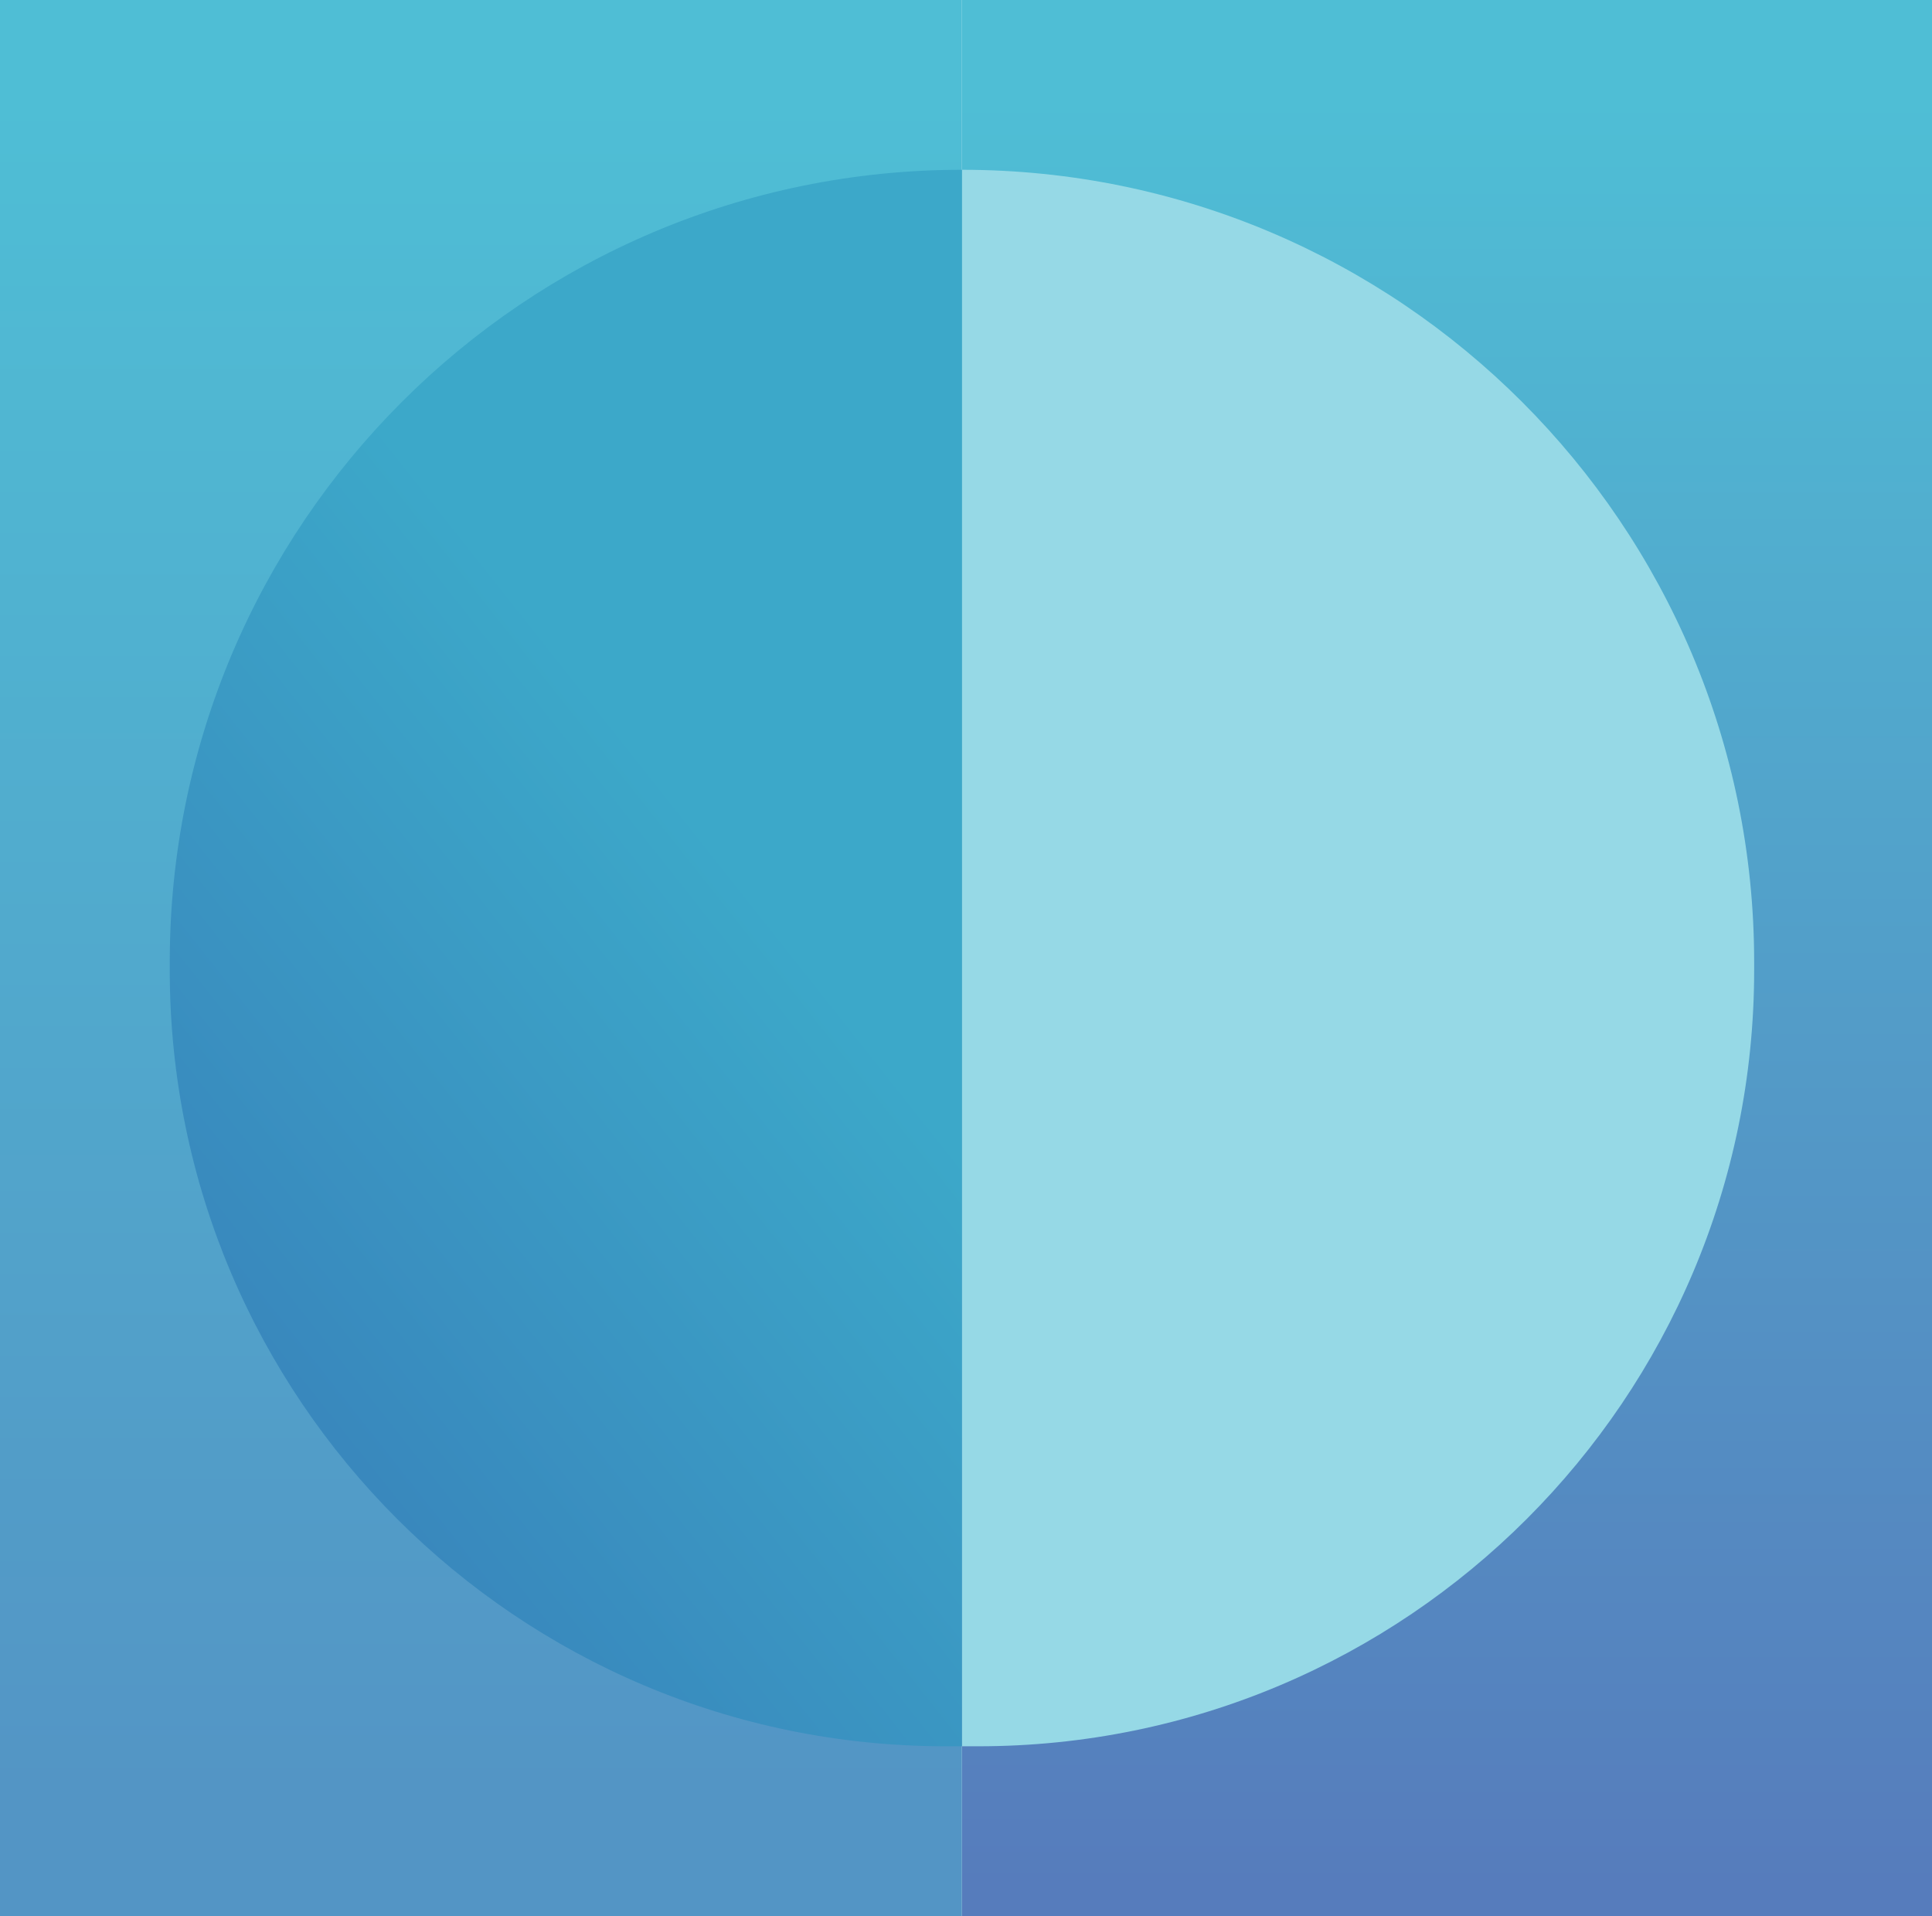
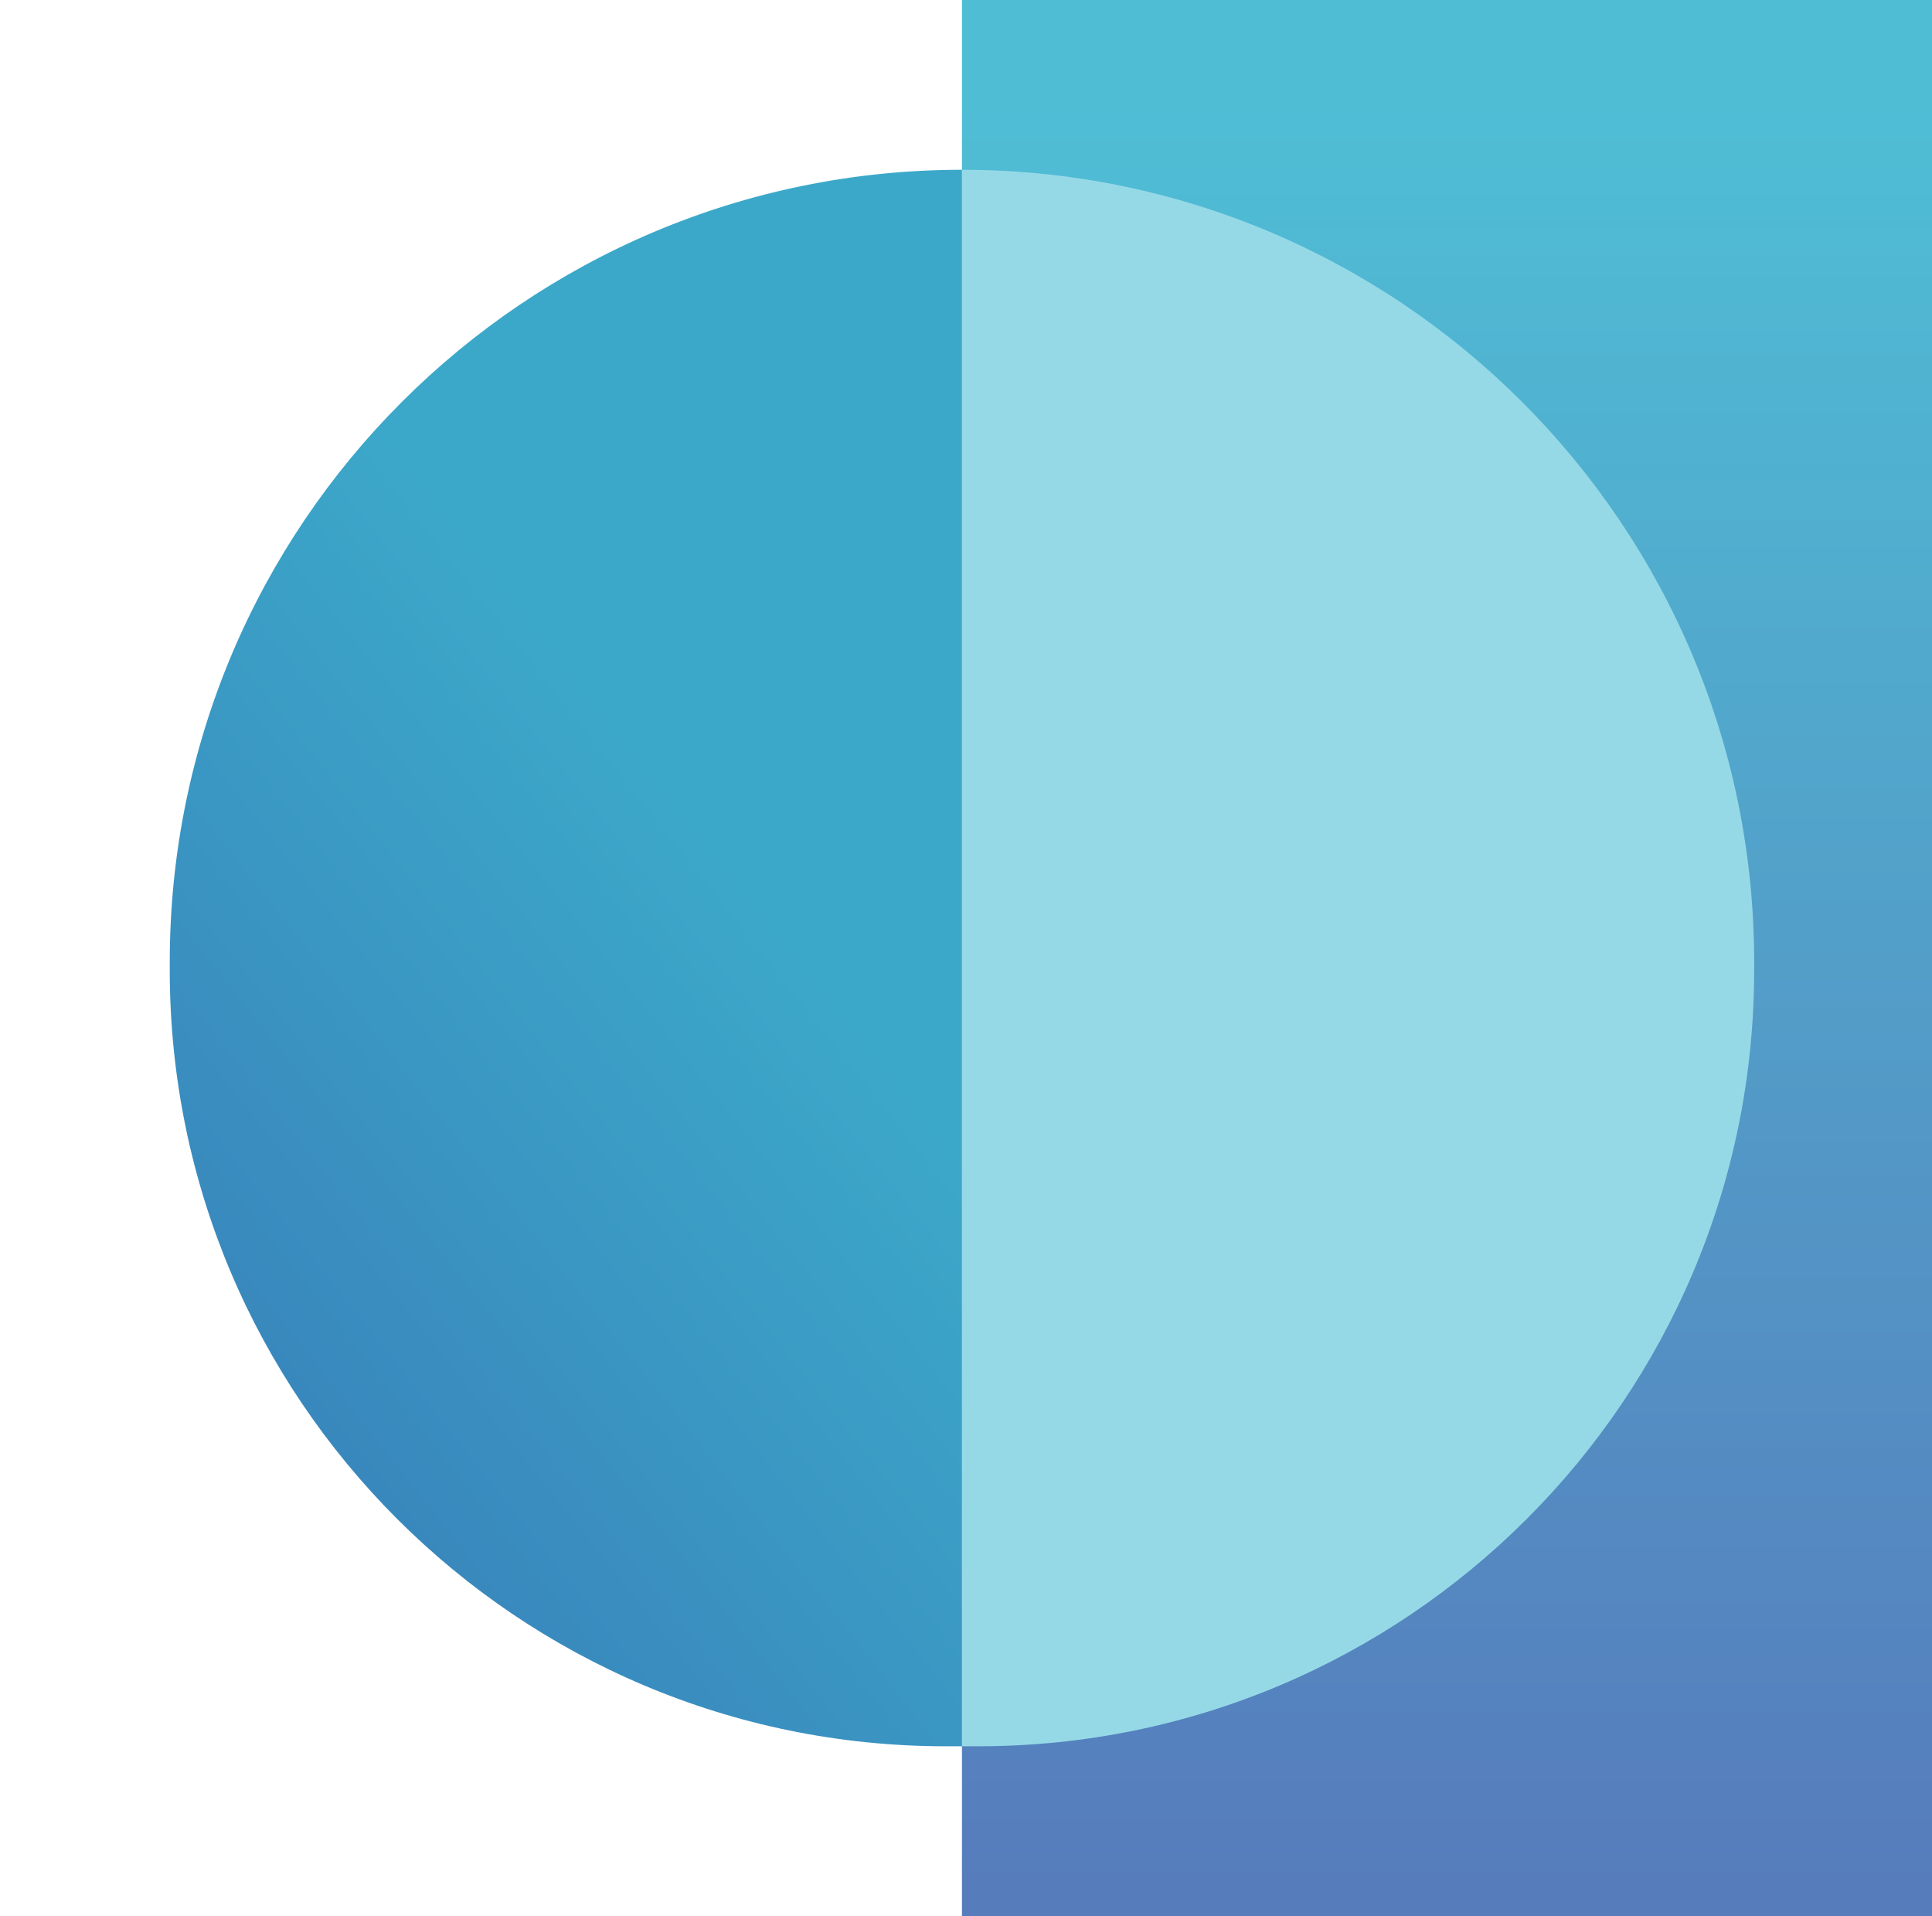
<svg xmlns="http://www.w3.org/2000/svg" version="1.1" id="Calque_1" x="0px" y="0px" viewBox="0 0 239 237" style="enable-background:new 0 0 239 237;" xml:space="preserve">
  <style type="text/css">
	.st0{fill:url(#Rectangle_8_00000096759777851204244420000004922376432982050193_);}
	.st1{fill:url(#Rectangle_33_00000013176929685181295680000009222575442090426294_);}
	.st2{fill:#96D9E6;}
	.st3{fill:url(#Rectangle_24_00000142142606463218616910000014386703804146664080_);}
</style>
  <linearGradient id="Rectangle_8_00000088833974867649044450000016812682208351487656_" gradientUnits="userSpaceOnUse" x1="-2626.425" y1="3450.152" x2="-2626.425" y2="3449.152" gradientTransform="matrix(120 0 0 -237 315350 817686)">
    <stop offset="8.234127e-02" style="stop-color:#4FBED5" />
    <stop offset="1" style="stop-color:#567CBC" />
  </linearGradient>
  <rect id="Rectangle_8" x="119" y="0" style="fill:url(#Rectangle_8_00000088833974867649044450000016812682208351487656_);" width="120" height="237" />
  <linearGradient id="Rectangle_33_00000134214535701954162270000010780424572331221434_" gradientUnits="userSpaceOnUse" x1="-2626.24" y1="3450.152" x2="-2626.24" y2="3449.152" gradientTransform="matrix(119 0 0 -237 312582 817686)">
    <stop offset="8.300264e-02" style="stop-color:#4FBED5" />
    <stop offset="0.949" style="stop-color:#5395C5" />
  </linearGradient>
-   <rect id="Rectangle_33" y="0" style="fill:url(#Rectangle_33_00000134214535701954162270000010780424572331221434_);" width="119" height="237" />
  <path id="Rectangle_23" class="st2" d="M119,21L119,21c54.1,0,98,43.9,98,98v1c0,53-43,96-96,96l0,0h-2l0,0V21L119,21z" />
  <linearGradient id="Rectangle_24_00000052803054944994888110000017592964047403358595_" gradientUnits="userSpaceOnUse" x1="138.108" y1="89.837" x2="2.564" y2="197.244">
    <stop offset="0" style="stop-color:#3CA8C9" />
    <stop offset="0.277" style="stop-color:#3CA8C9" />
    <stop offset="0.873" style="stop-color:#3880BA" />
  </linearGradient>
  <path id="Rectangle_24" style="fill:url(#Rectangle_24_00000052803054944994888110000017592964047403358595_);" d="M119,21L119,21  L119,21v195l0,0h-2c-53,0-96-43-96-96c0,0,0,0,0,0v-1C21,64.9,64.9,21,119,21z" />
</svg>